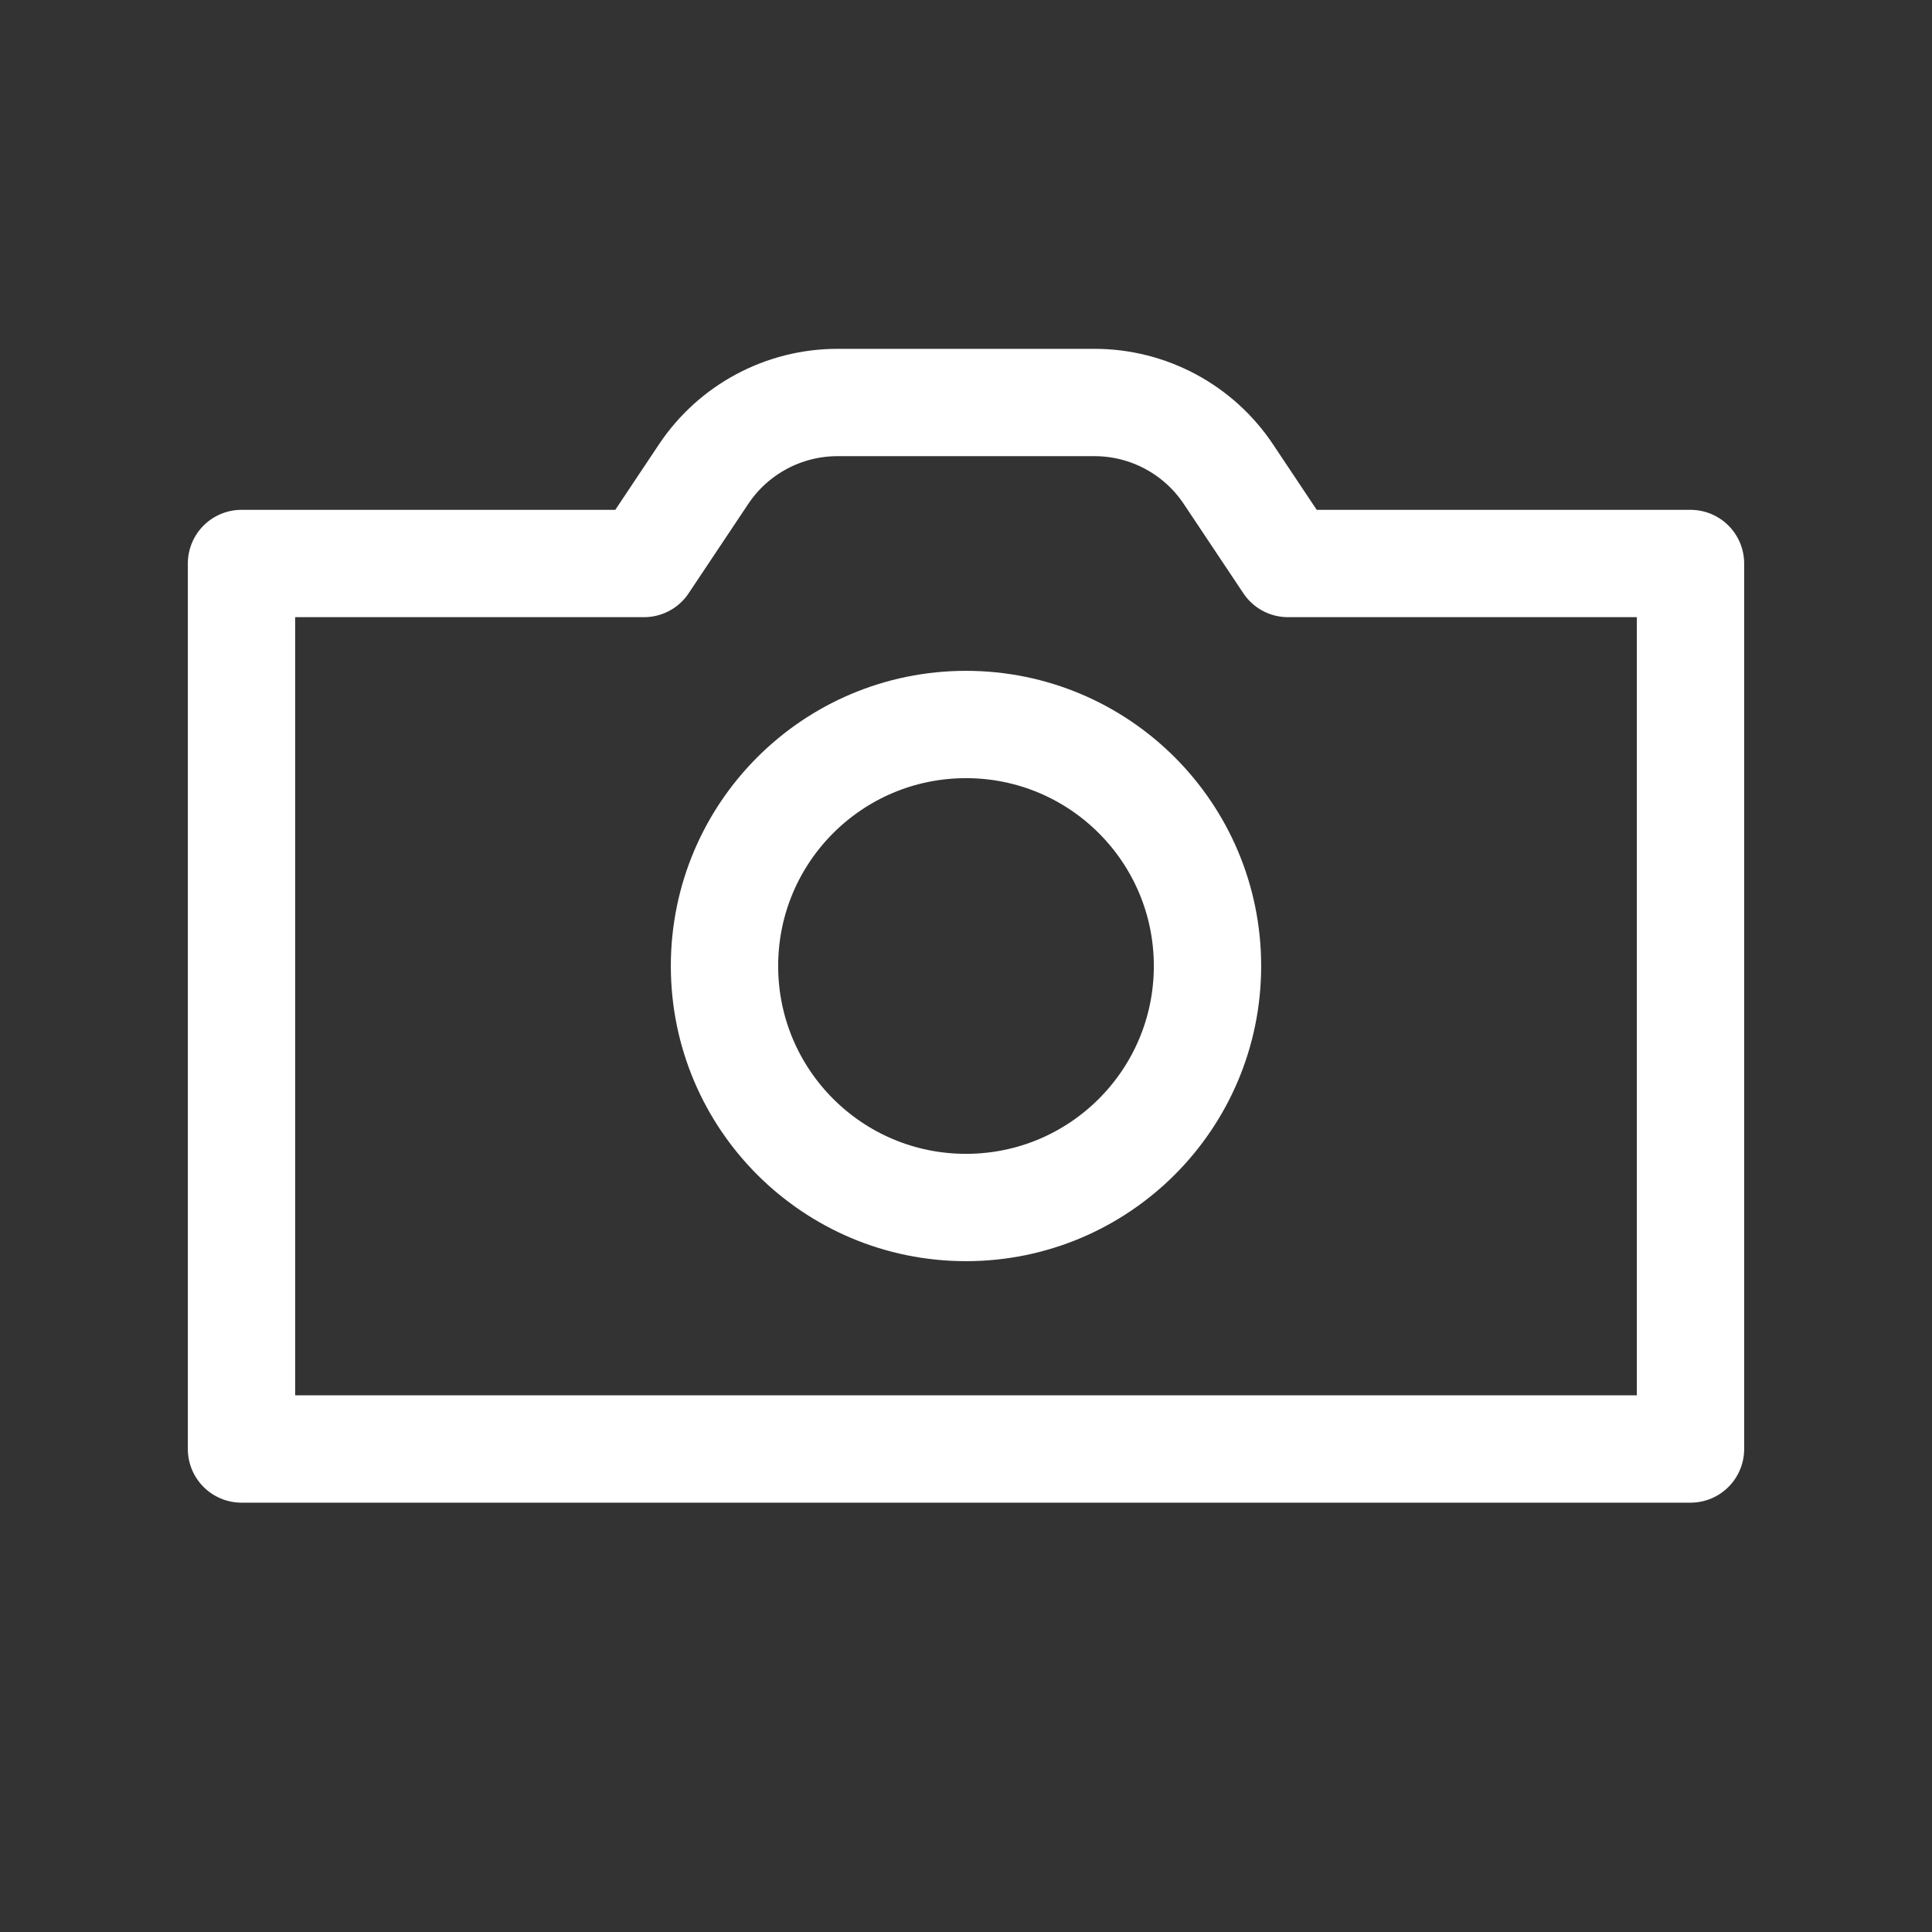
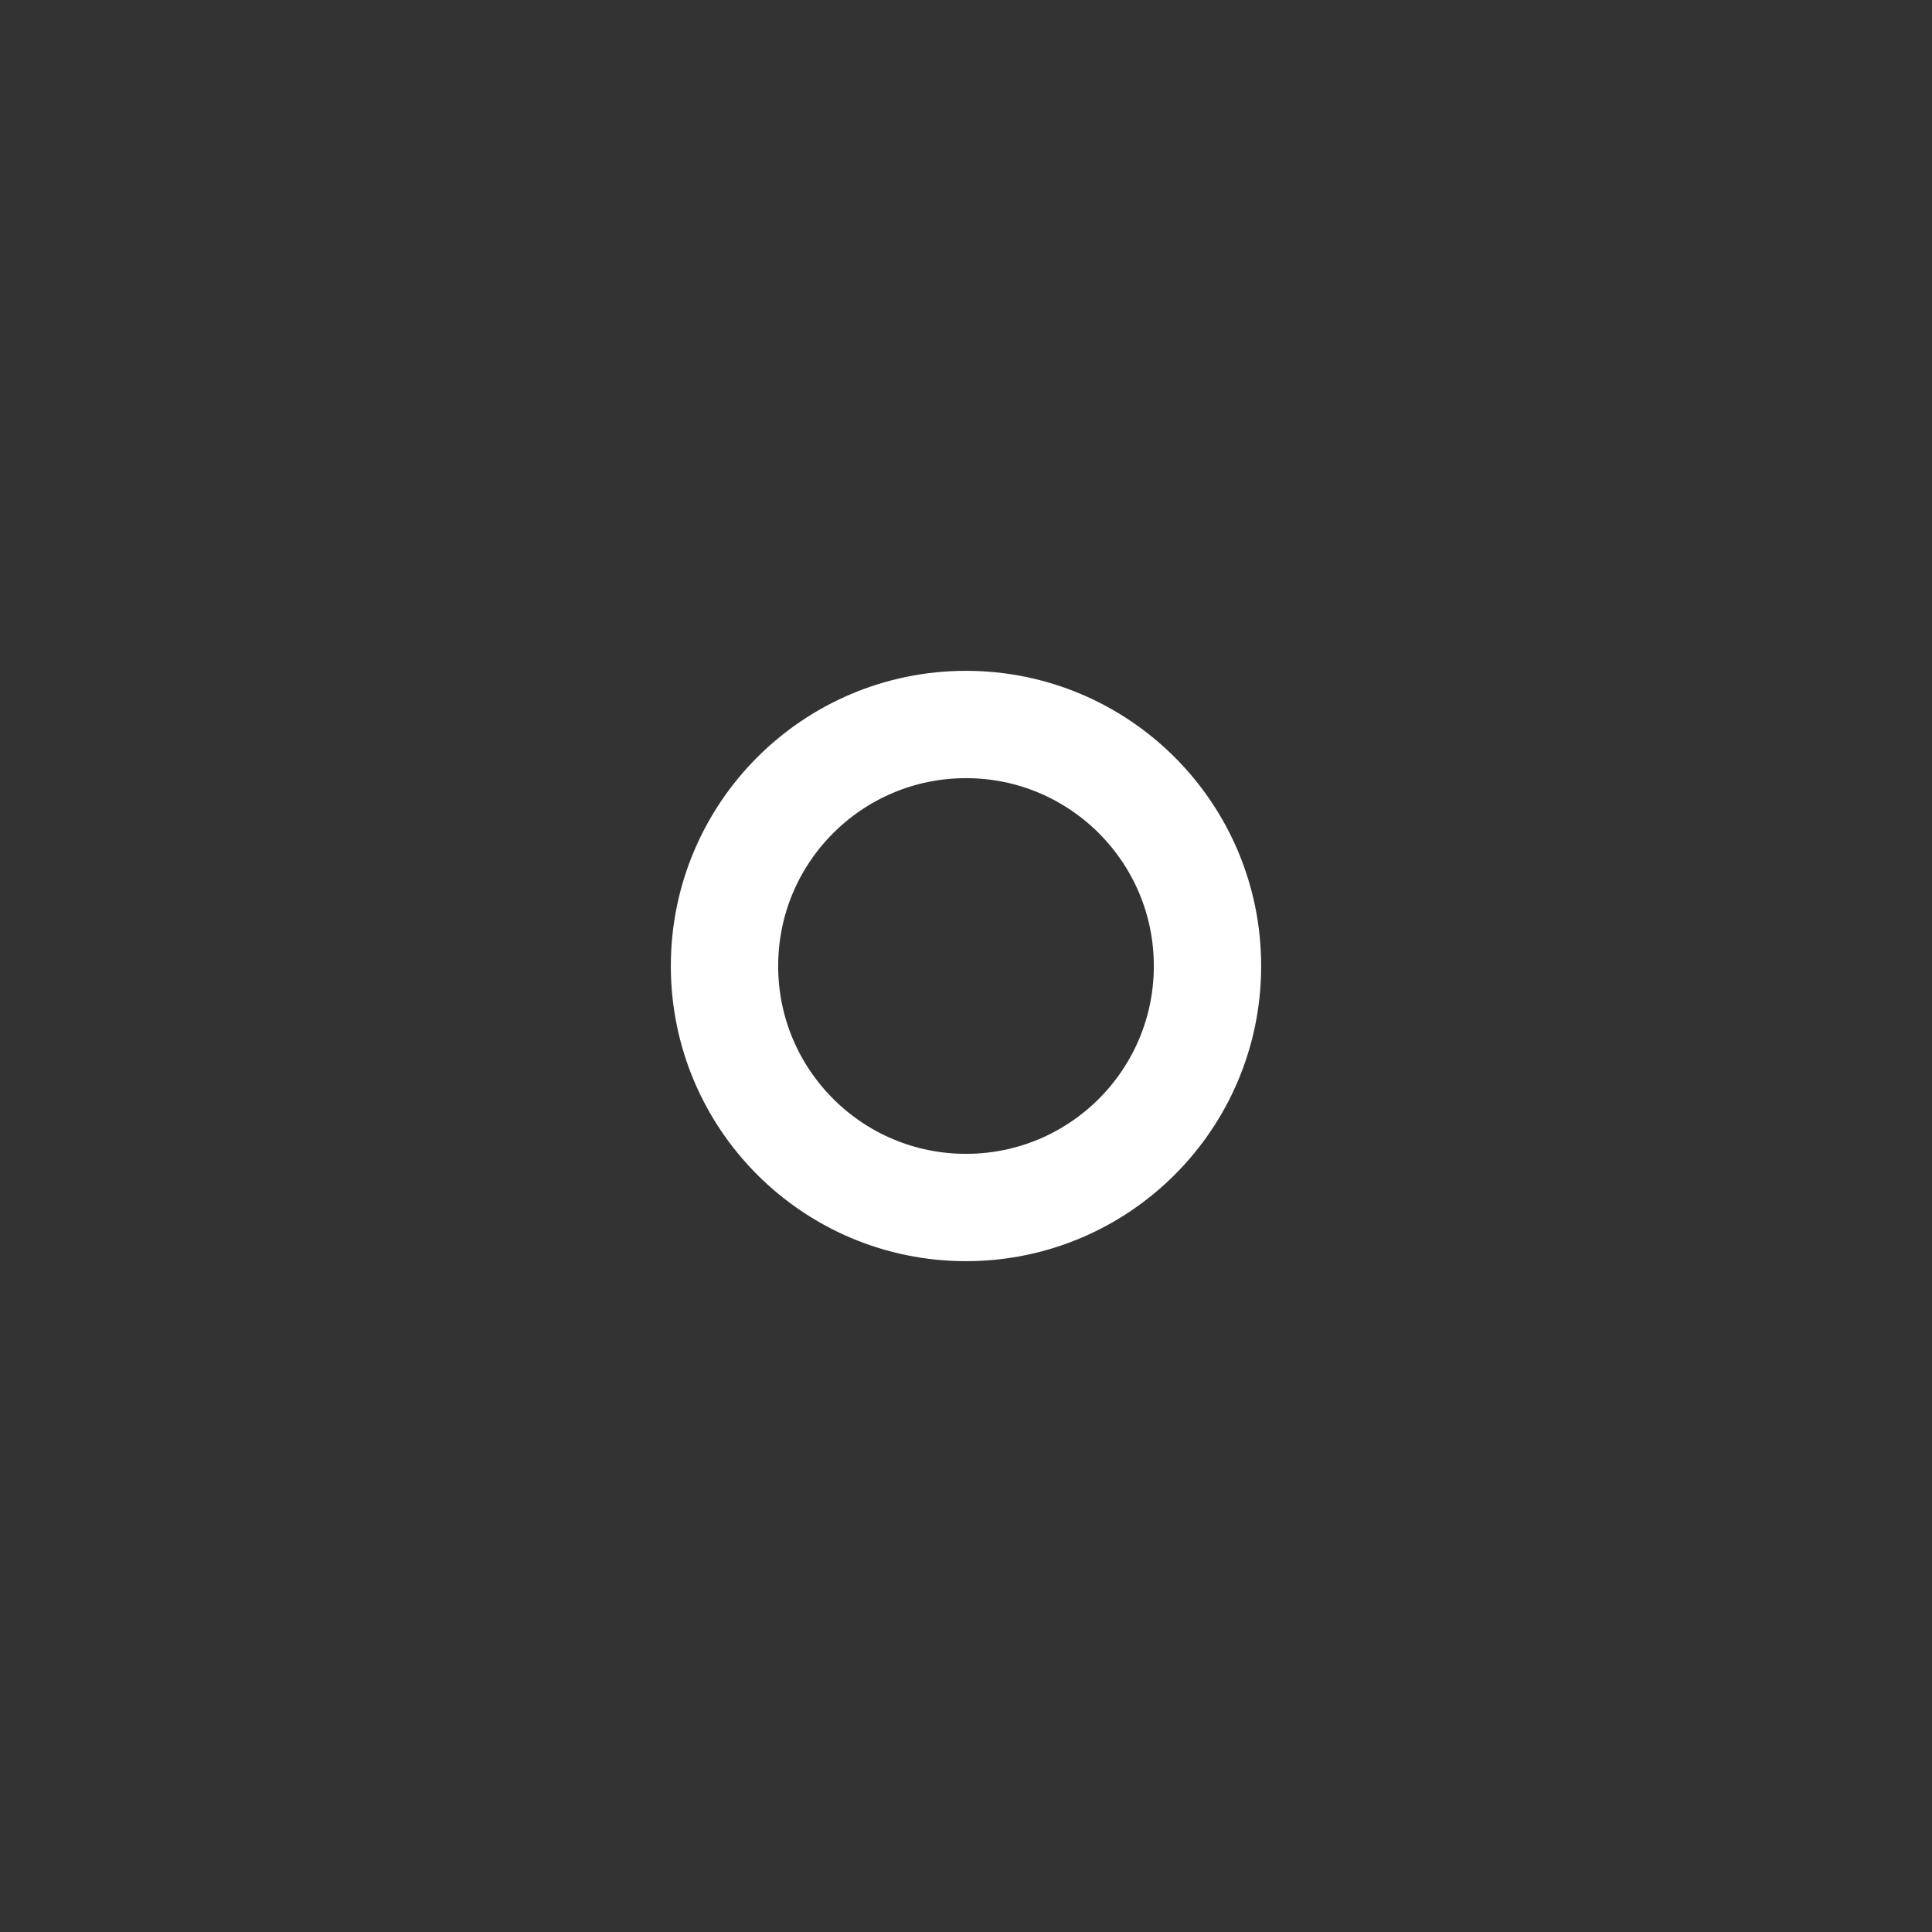
<svg xmlns="http://www.w3.org/2000/svg" width="18" height="18" viewBox="0 0 18 18" fill="none">
  <rect x="0" y="0" width="18" height="18" fill="#333333" stroke="none" />
  <g id="Photo &amp; video/camera">
-     <path id="Combined Shape" fill-rule="evenodd" clip-rule="evenodd" d="M6 5.25L6.555 4.418C6.833 4.001 7.301 3.75 7.803 3.75H10.197C10.699 3.75 11.167 4.001 11.445 4.418L12 5.25H15.75V13.5H2.25V5.25H6Z" stroke="white" stroke-linecap="round" stroke-linejoin="round" />
    <path id="Oval" fill-rule="evenodd" clip-rule="evenodd" d="M9 11.25C10.243 11.25 11.25 10.243 11.25 9C11.25 7.757 10.243 6.75 9 6.75C7.757 6.75 6.75 7.757 6.75 9C6.75 10.243 7.757 11.25 9 11.25Z" stroke="white" />
  </g>
</svg>